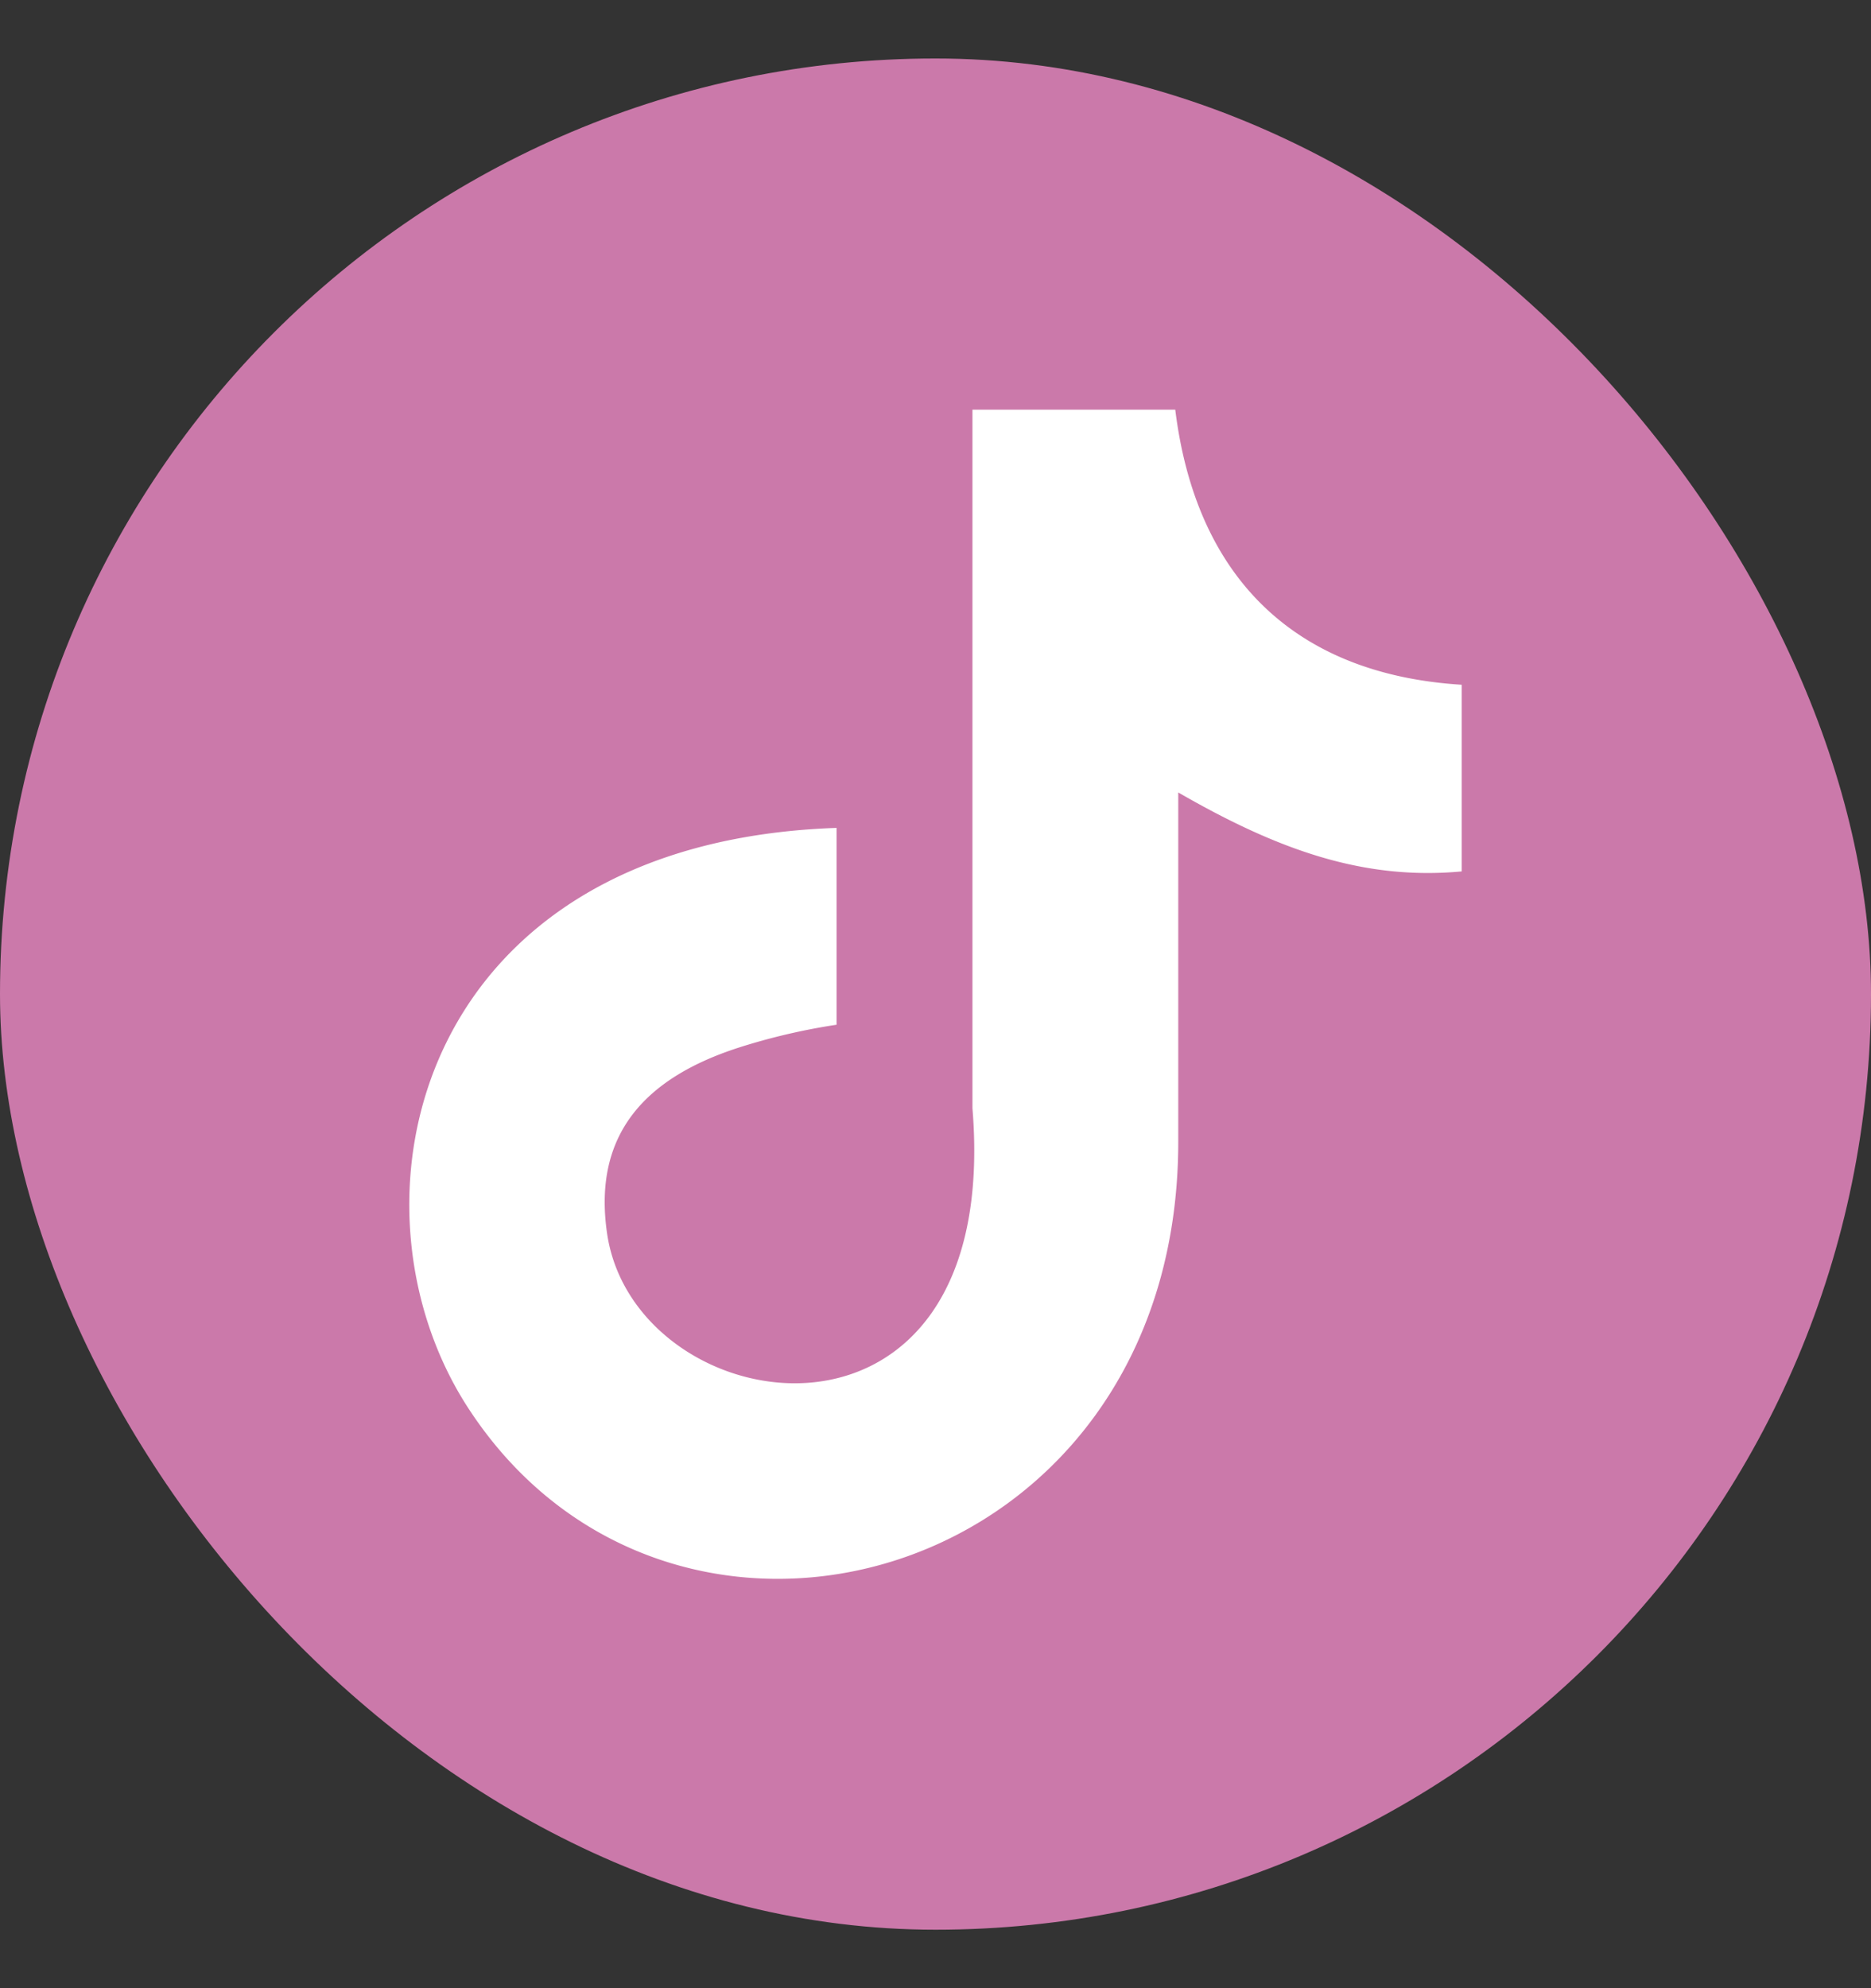
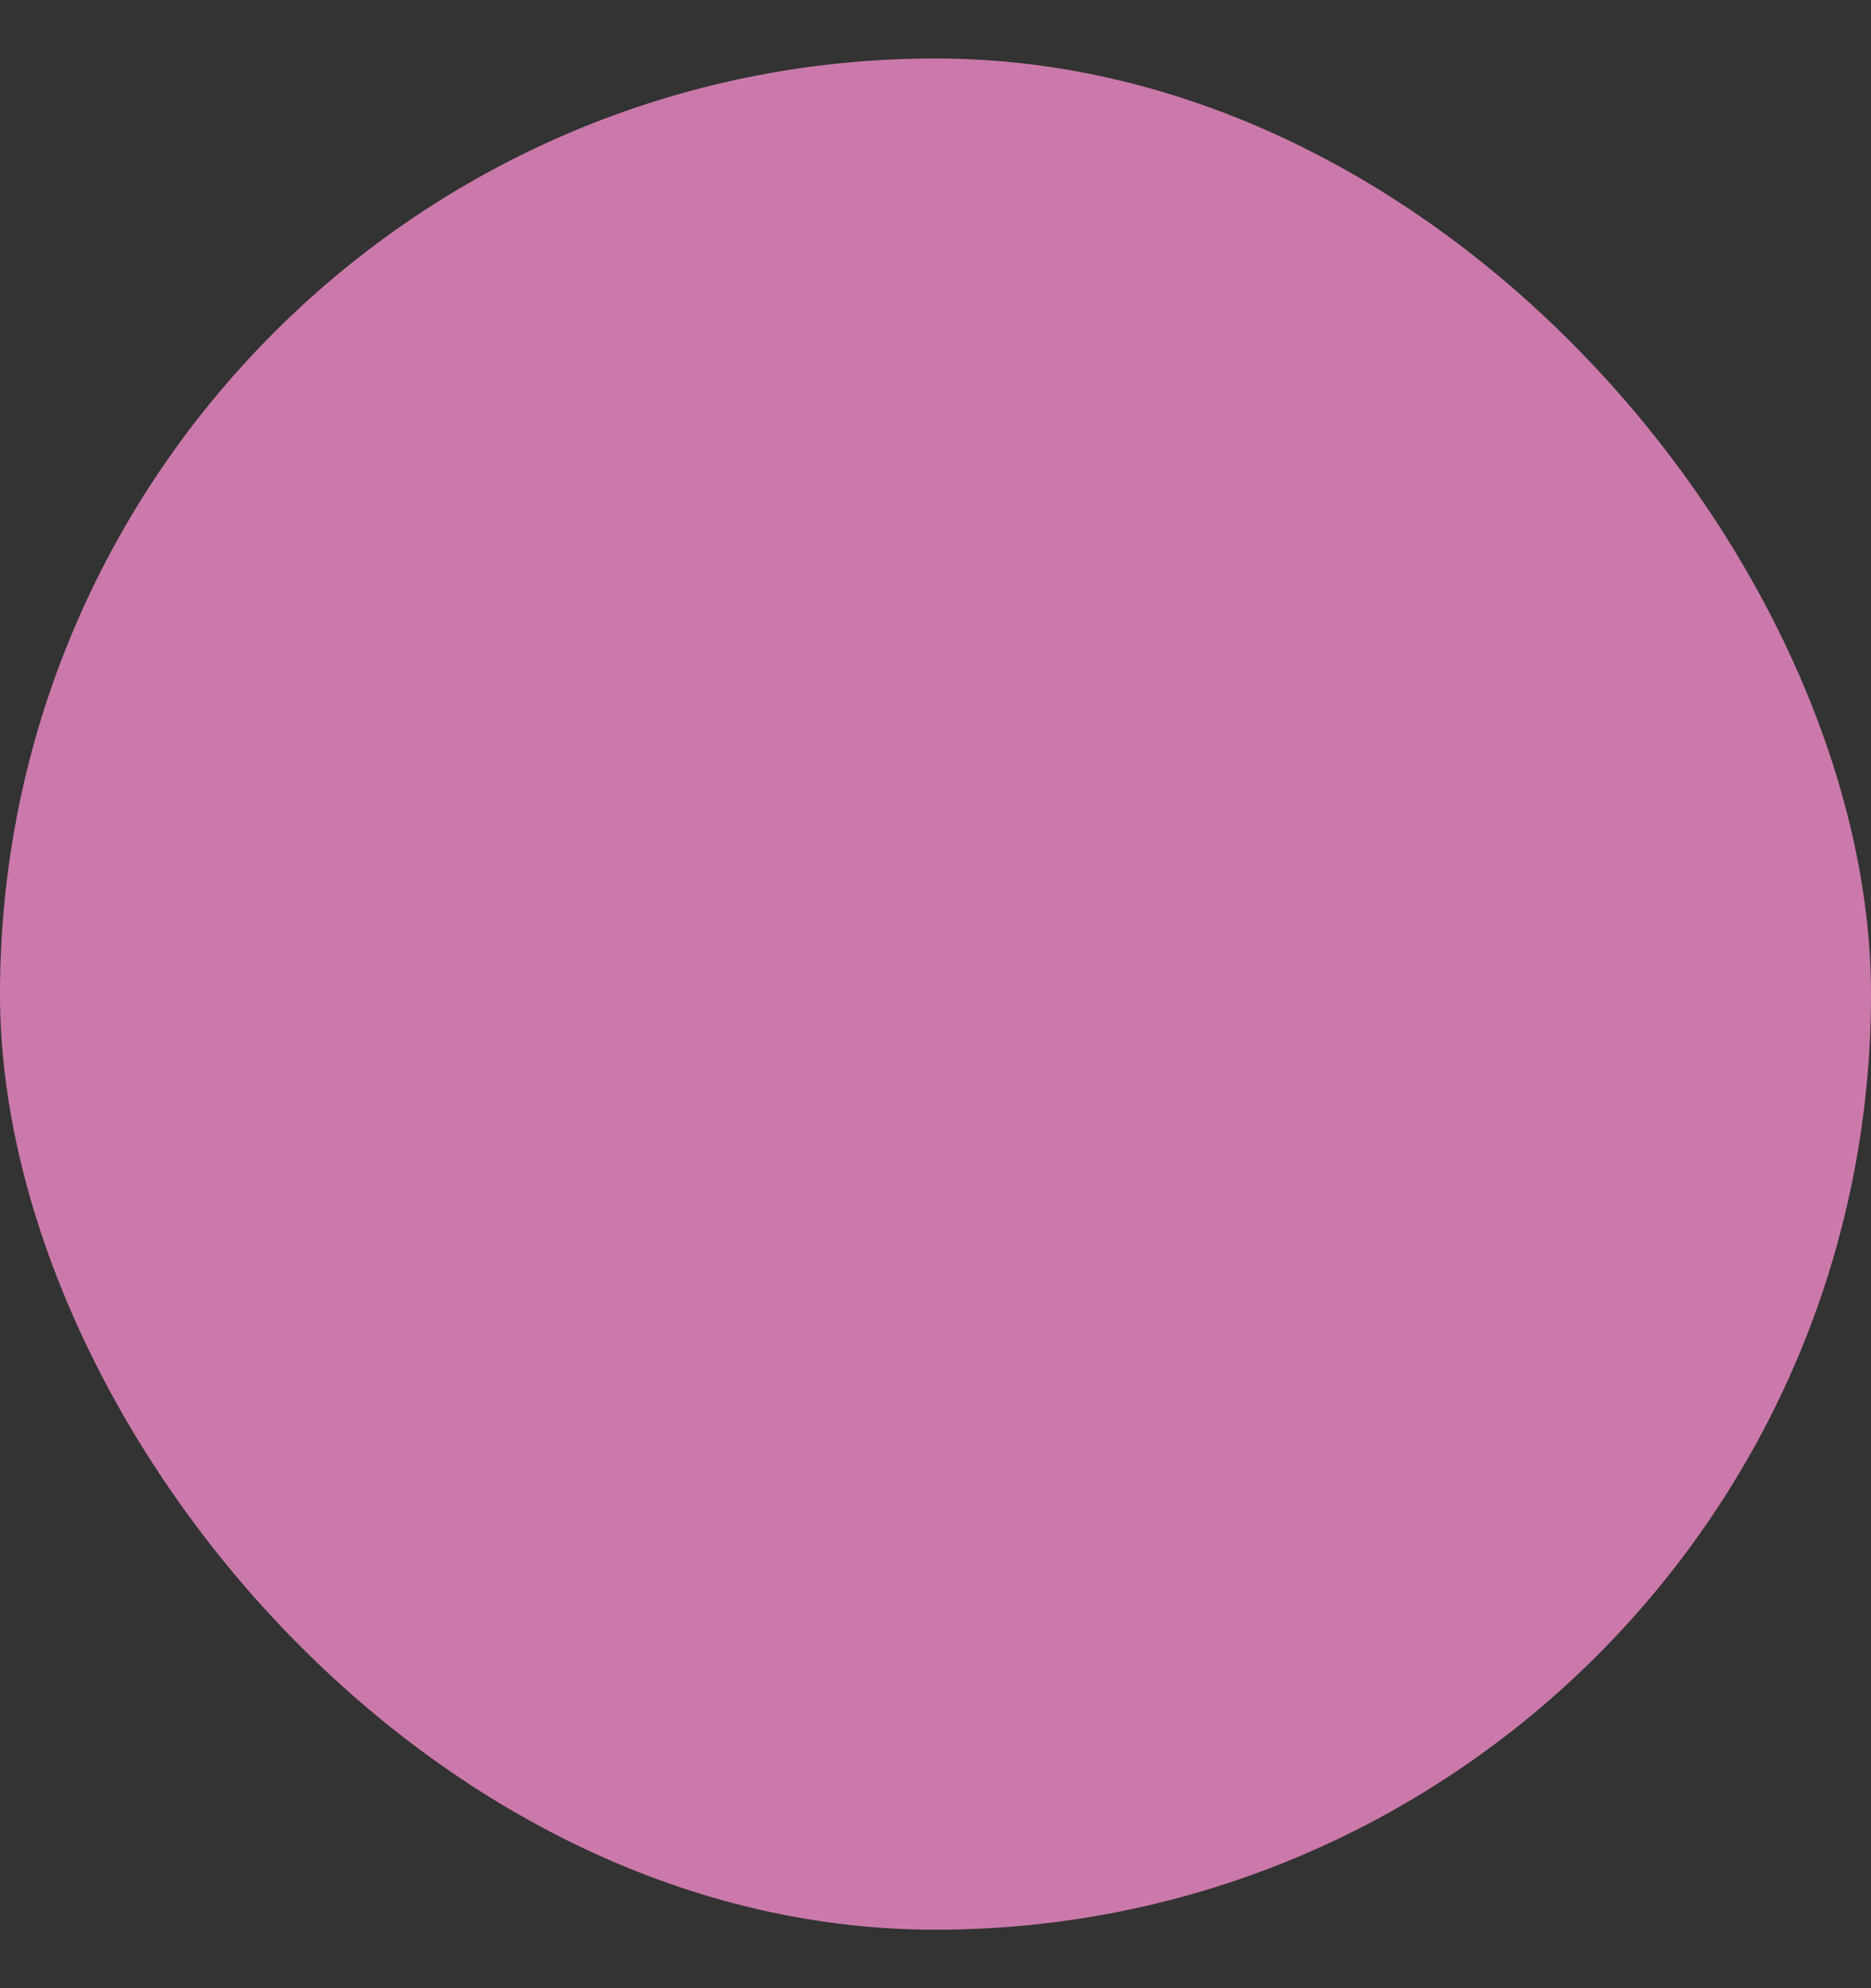
<svg xmlns="http://www.w3.org/2000/svg" fill="none" viewBox="0 0 16 17">
  <rect x="0" y="0" width="16" height="17" fill="#333333" stroke="none" />
  <rect width="16" height="16" y=".5" fill="#CB79AA" rx="8" />
-   <path fill="#fff" fill-rule="evenodd" d="M10.05 3.5c.174 1.42 1.005 2.265 2.45 2.355v1.596c-.838.078-1.571-.183-2.424-.675v2.985c0 3.792-4.34 4.977-6.084 2.26-1.12-1.75-.434-4.819 3.162-4.942v1.683a5.4 5.4 0 0 0-.835.195c-.8.258-1.253.741-1.127 1.593.243 1.632 3.385 2.115 3.124-1.074V3.503h1.734z" clip-rule="evenodd" />
</svg>